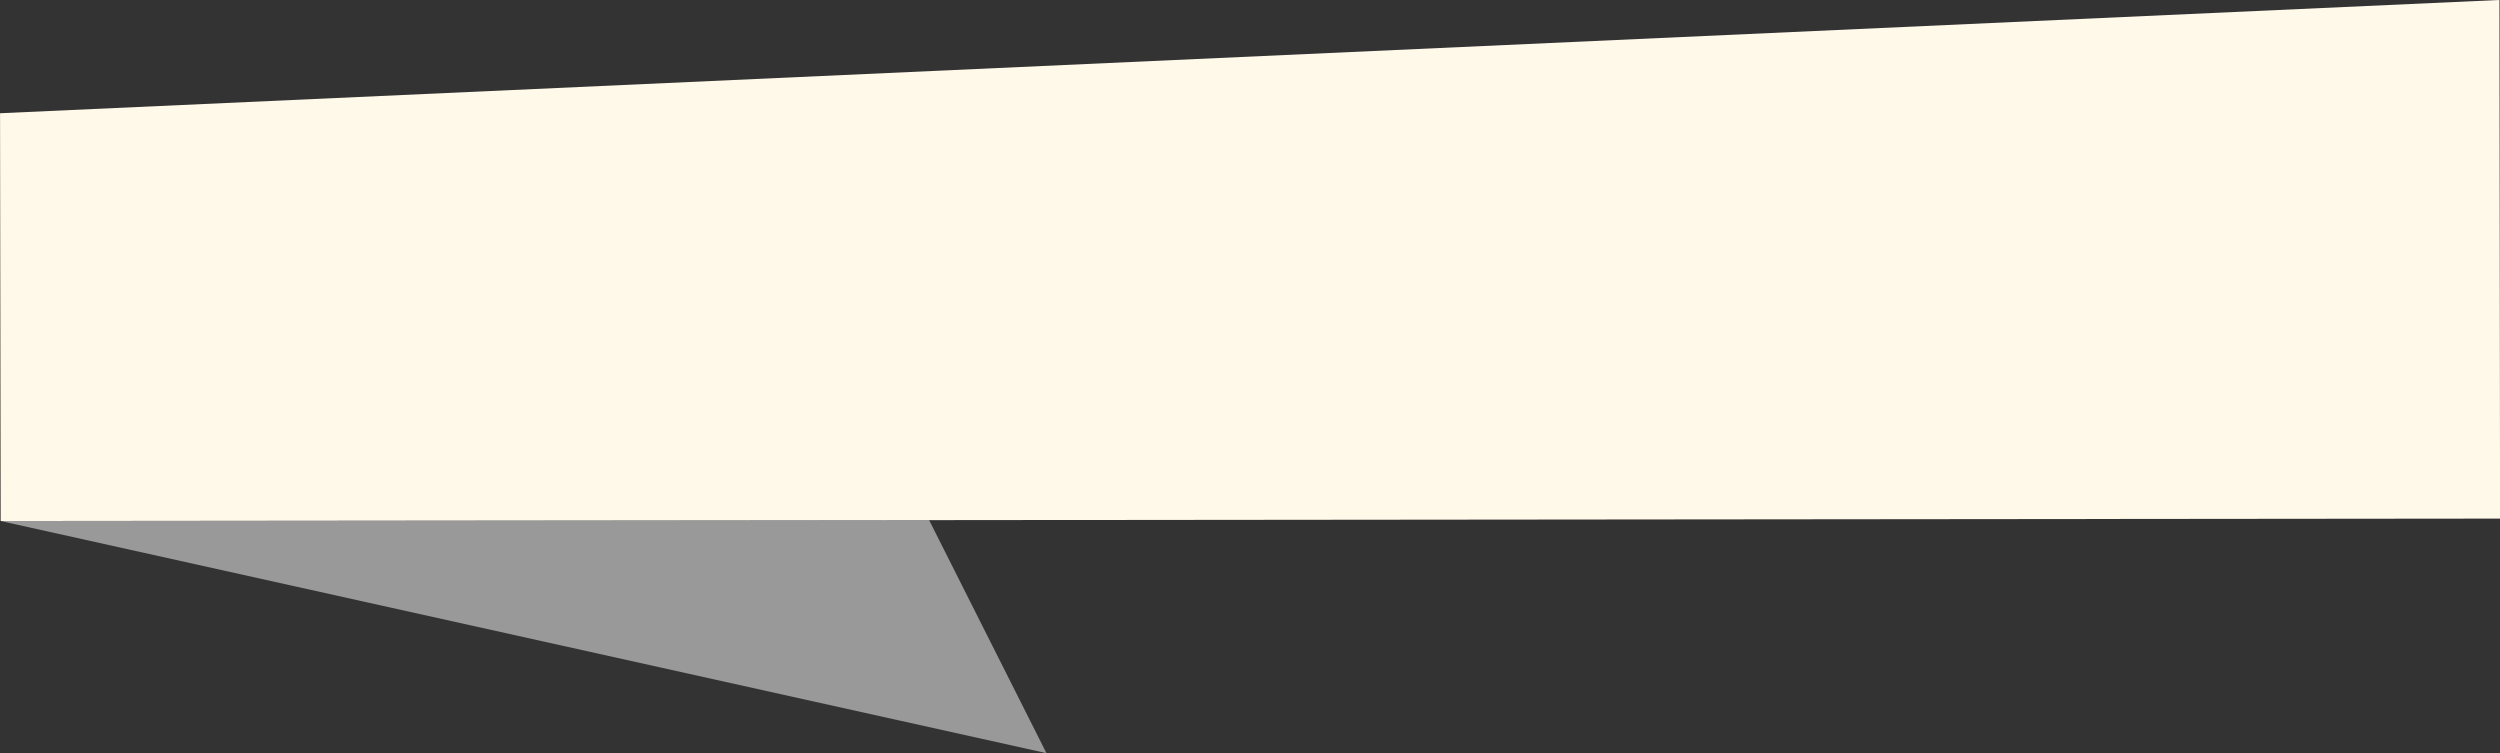
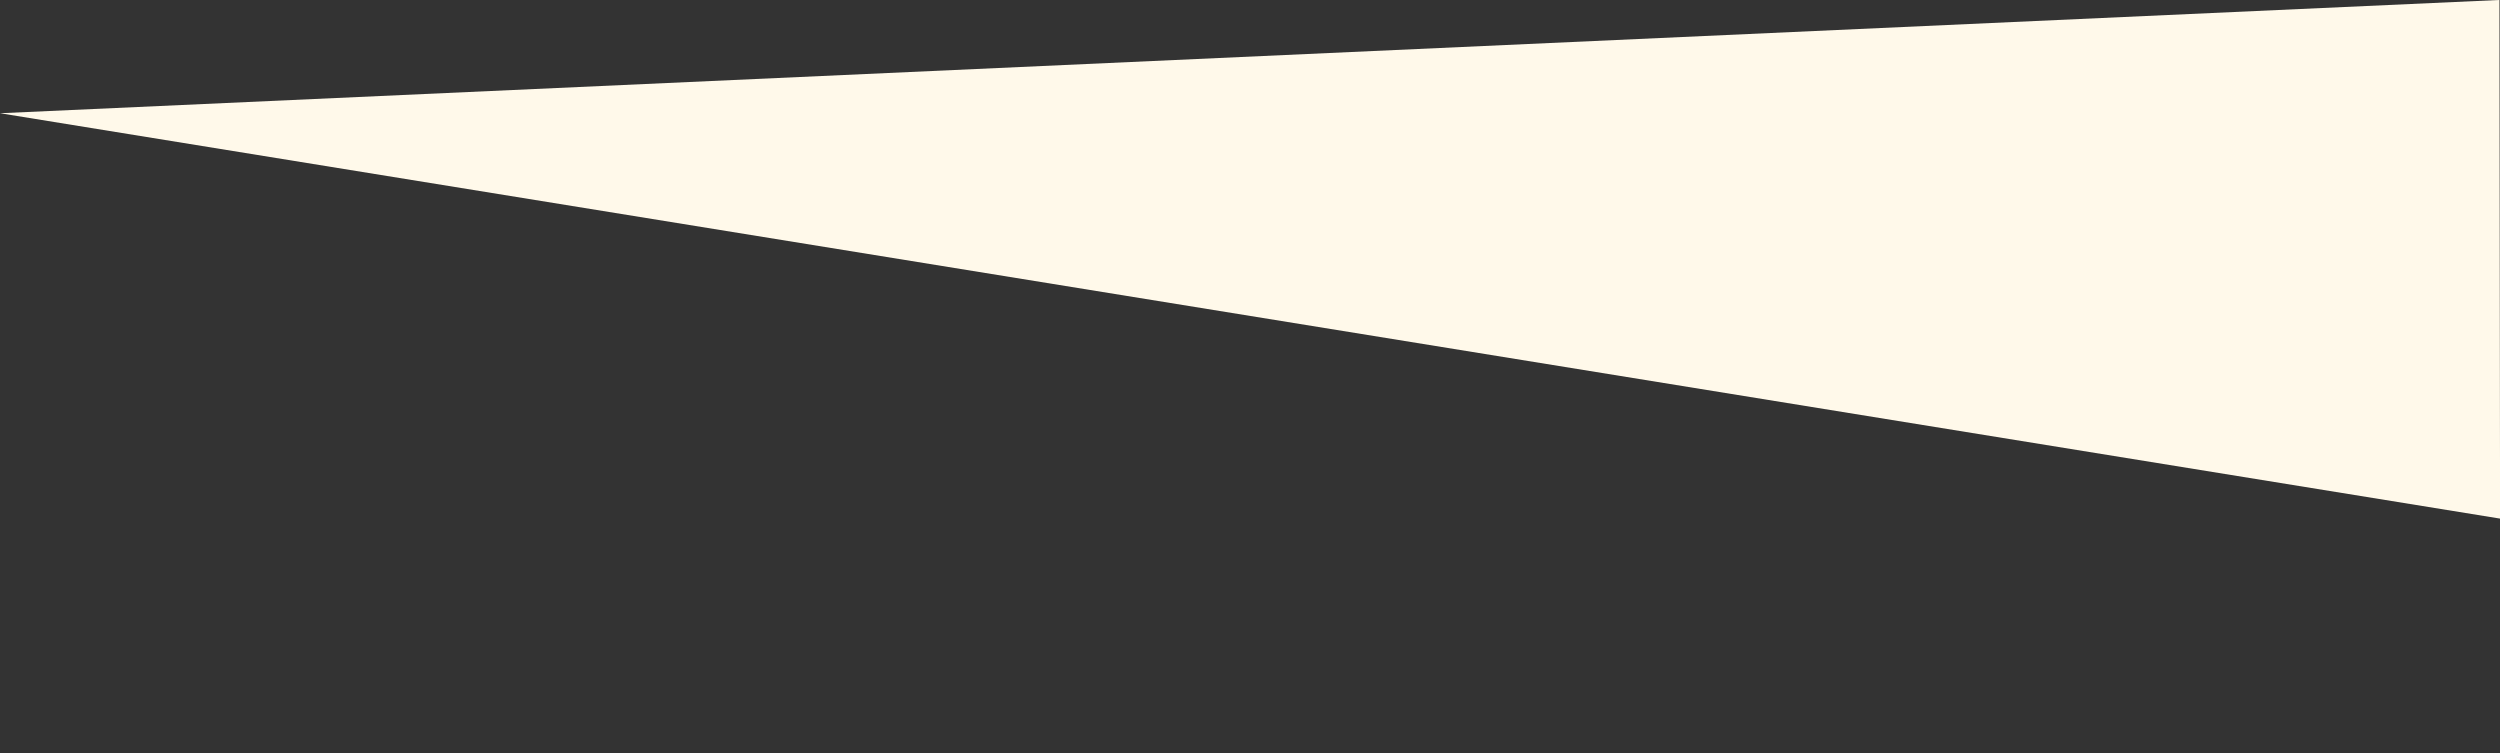
<svg xmlns="http://www.w3.org/2000/svg" fill="#000000" height="658.3" preserveAspectRatio="xMidYMid meet" version="1" viewBox="0.0 0.4 2184.9 658.3" width="2184.9" zoomAndPan="magnify">
  <rect x="0.0" y="0.4" width="2184.9" height="658.3" fill="#333333" stroke="none" />
  <g>
    <g id="change1_1">
-       <path d="M 812.012 454.965 L 0.586 455.762 L 914.562 658.625 Z M 812.012 454.965" fill="#999999" />
-     </g>
+       </g>
    <g id="change2_1">
-       <path d="M 0.043 99.363 L 2184.41 0.375 L 2184.961 453.633 L 0.586 455.758 Z M 0.043 99.363" fill="#fff9ea" />
+       <path d="M 0.043 99.363 L 2184.41 0.375 L 2184.961 453.633 Z M 0.043 99.363" fill="#fff9ea" />
    </g>
  </g>
</svg>